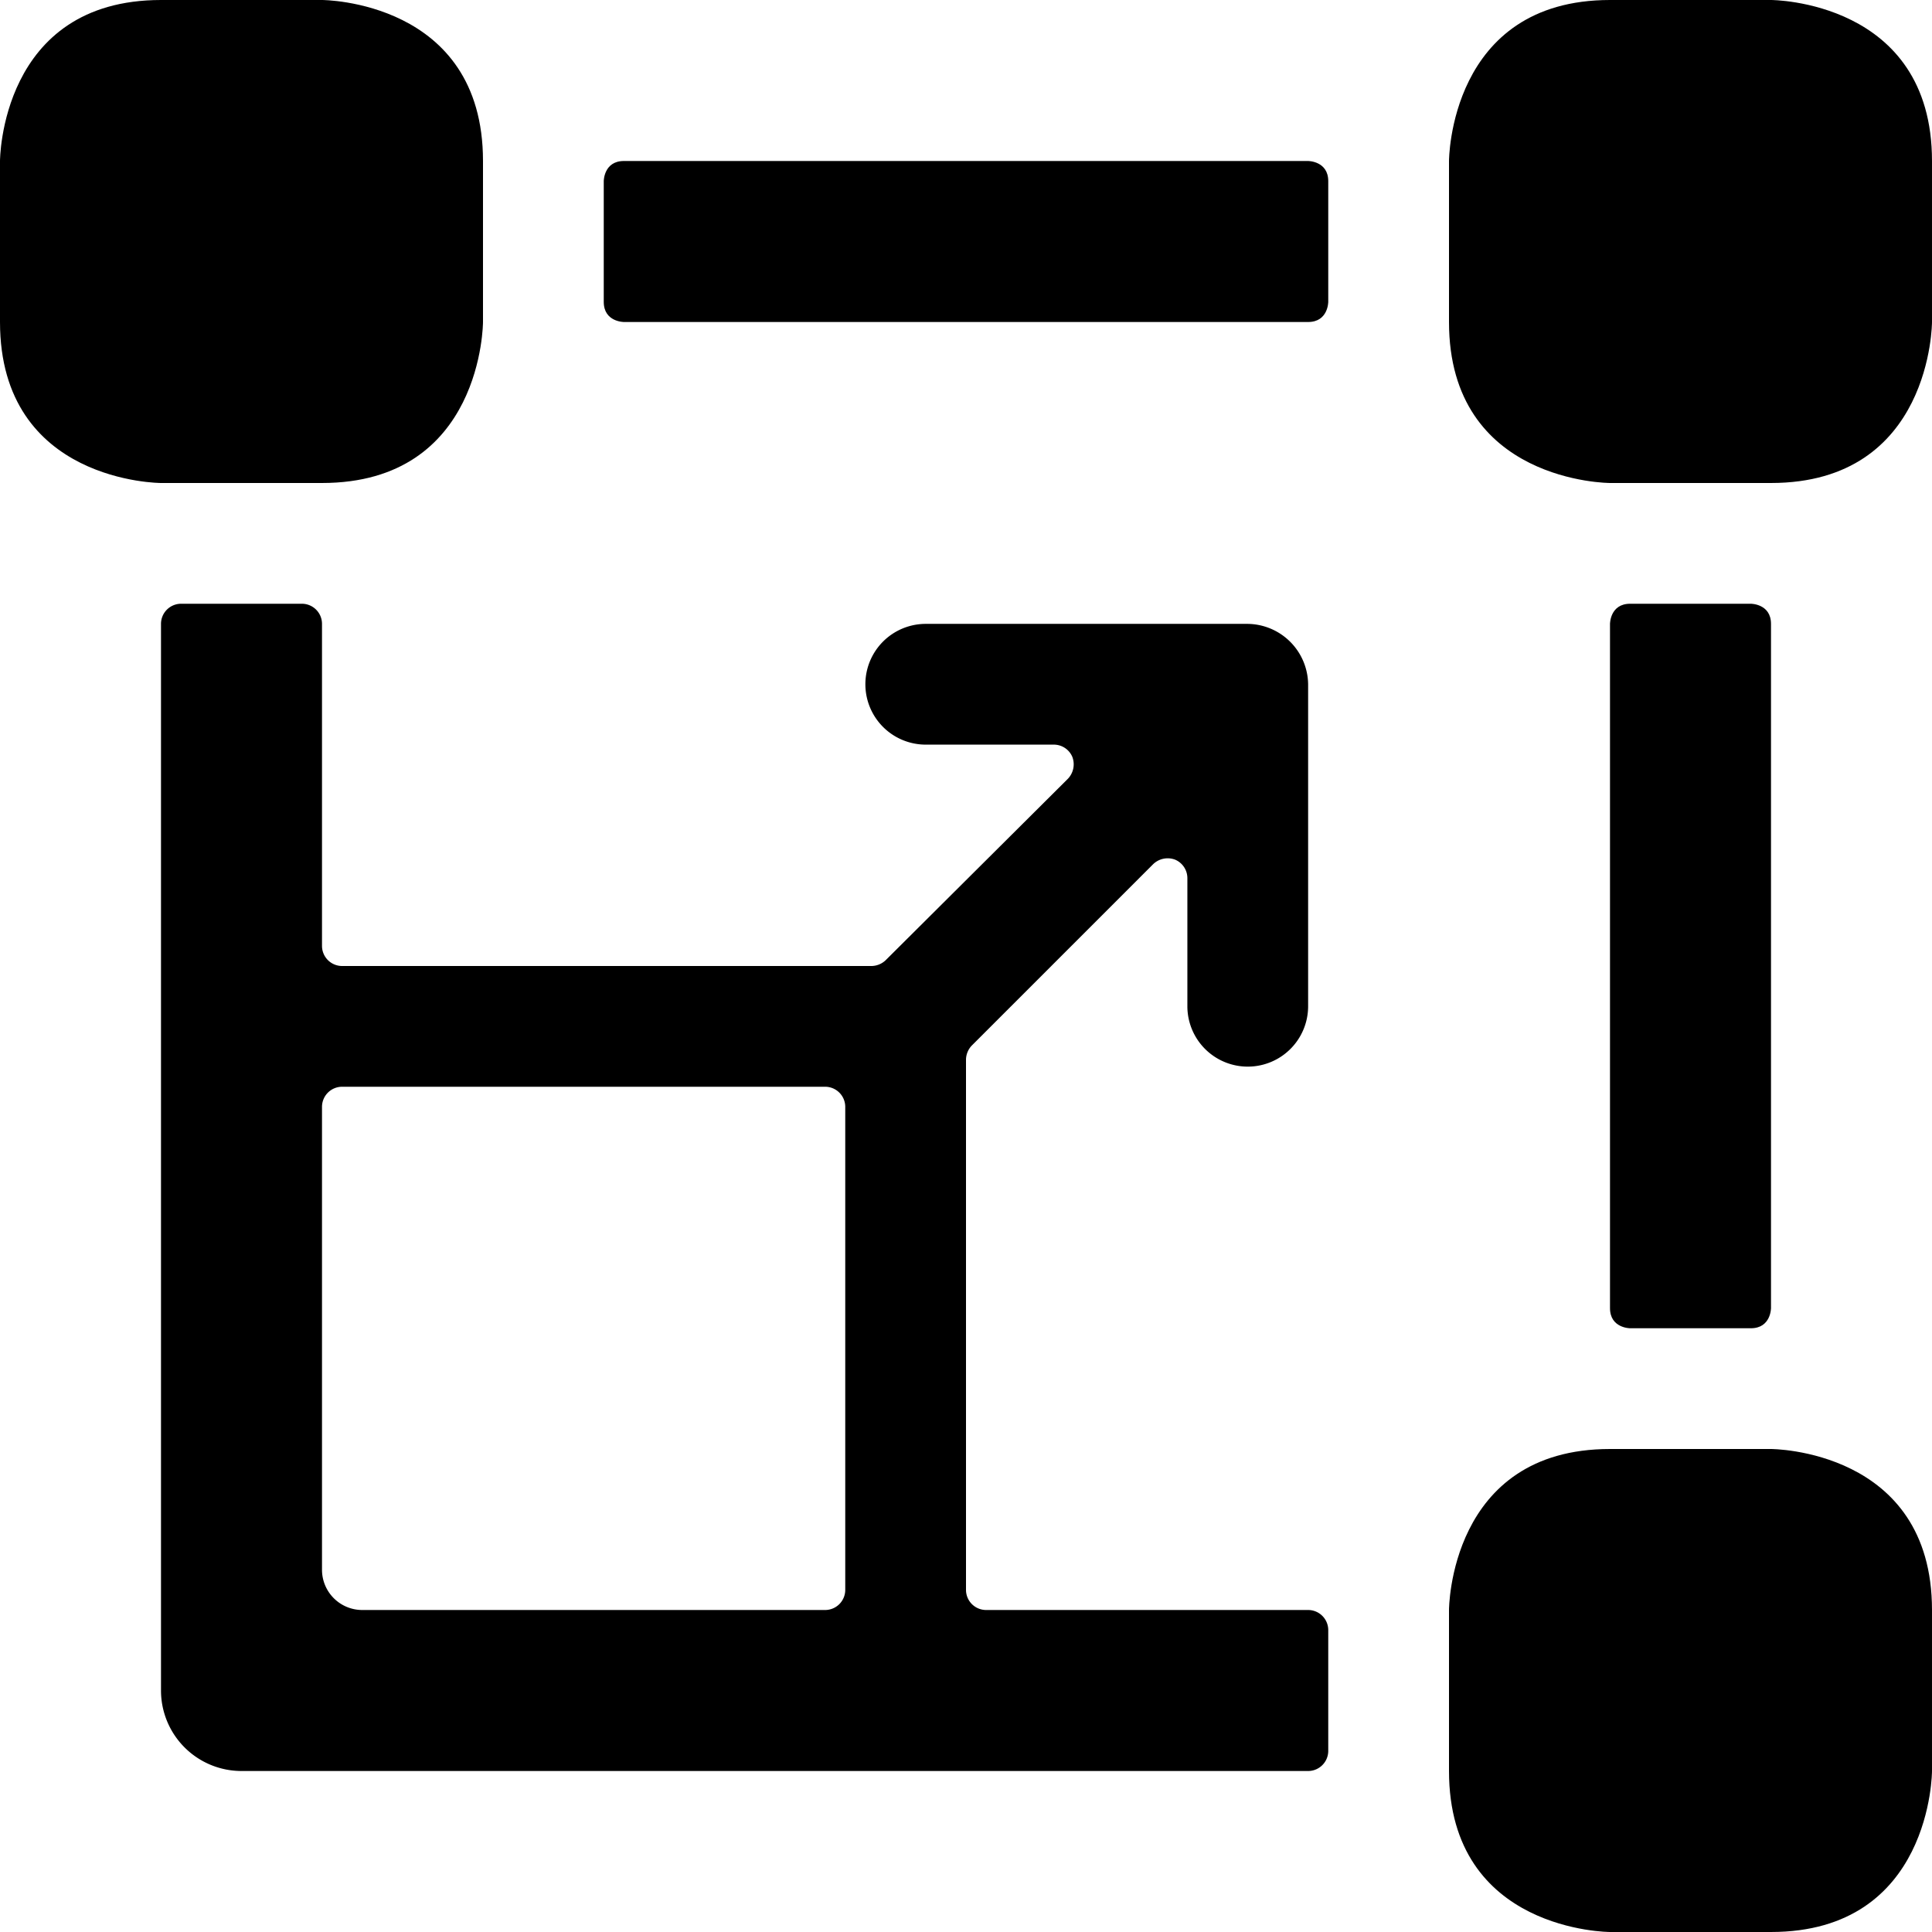
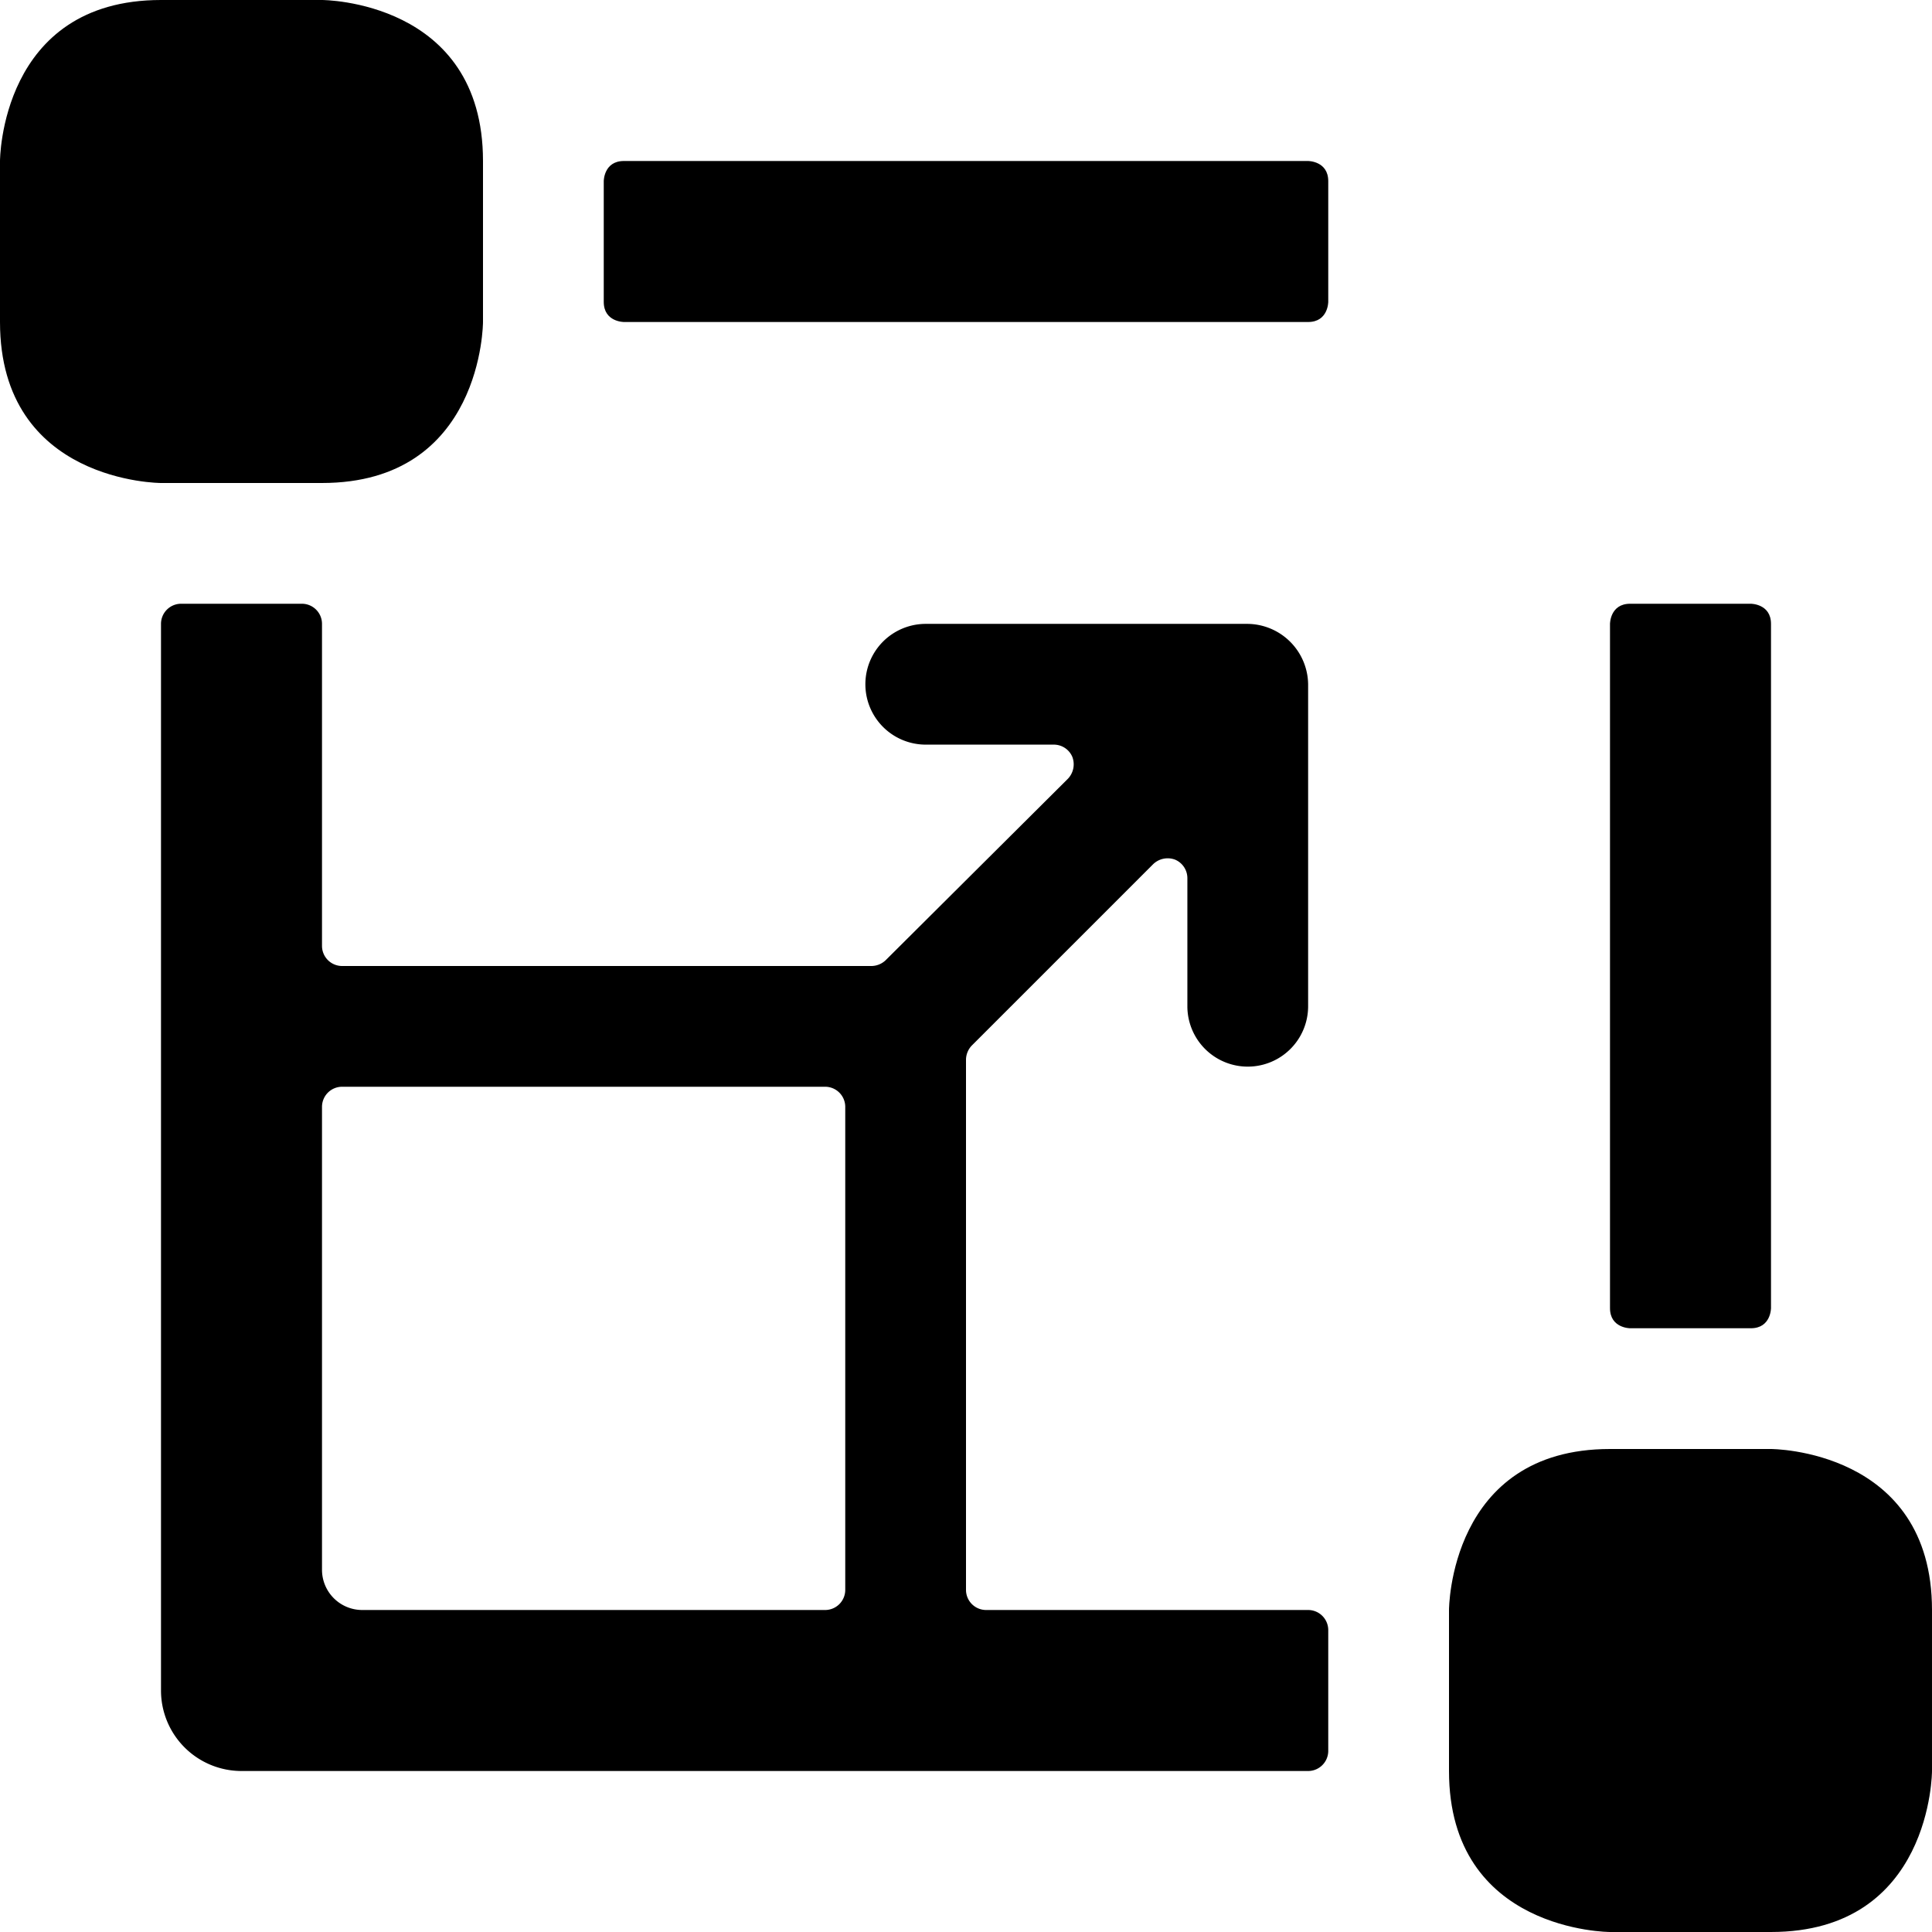
<svg xmlns="http://www.w3.org/2000/svg" viewBox="0 0 24 24">
  <g>
    <path d="M20.25 7.5h1.5s0.25 0 0.25 0.25v8.5s0 0.25 -0.25 0.25h-1.5s-0.25 0 -0.25 -0.25v-8.5s0 -0.25 0.25 -0.25" fill="#000000" stroke-width="1" />
    <path d="M7.75 2h8.5s0.25 0 0.25 0.25v1.5s0 0.25 -0.25 0.25h-8.5s-0.25 0 -0.25 -0.25v-1.5s0 -0.25 0.25 -0.25" fill="#000000" stroke-width="1" />
    <path d="M2 0h2s2 0 2 2v2s0 2 -2 2H2S0 6 0 4V2s0 -2 2 -2" fill="#000000" stroke-width="1" />
-     <path d="M20 0h2s2 0 2 2v2s0 2 -2 2h-2s-2 0 -2 -2V2s0 -2 2 -2" fill="#000000" stroke-width="1" />
    <path d="M20 18h2s2 0 2 2v2s0 2 -2 2h-2s-2 0 -2 -2v-2s0 -2 2 -2" fill="#000000" stroke-width="1" />
    <path d="M12 13.16a0.26 0.26 0 0 1 0.07 -0.17l2.25 -2.25a0.26 0.26 0 0 1 0.28 -0.06 0.25 0.25 0 0 1 0.15 0.23v1.59a0.75 0.75 0 0 0 1.5 0v-4a0.76 0.76 0 0 0 -0.75 -0.75h-4a0.75 0.75 0 0 0 0 1.5h1.59a0.25 0.25 0 0 1 0.23 0.15 0.26 0.26 0 0 1 -0.06 0.28L11 11.93a0.26 0.26 0 0 1 -0.17 0.07H4.25a0.25 0.25 0 0 1 -0.25 -0.25v-4a0.25 0.25 0 0 0 -0.25 -0.25h-1.5a0.25 0.25 0 0 0 -0.25 0.25V21a1 1 0 0 0 1 1h13.25a0.25 0.25 0 0 0 0.25 -0.25v-1.5a0.25 0.25 0 0 0 -0.25 -0.25h-4a0.25 0.25 0 0 1 -0.25 -0.25Zm-8 0.59a0.25 0.25 0 0 1 0.25 -0.25h6a0.25 0.25 0 0 1 0.25 0.25v6a0.25 0.25 0 0 1 -0.25 0.25H4.5a0.5 0.5 0 0 1 -0.5 -0.5Z" fill="#000000" stroke-width="1" />
  </g>
</svg>